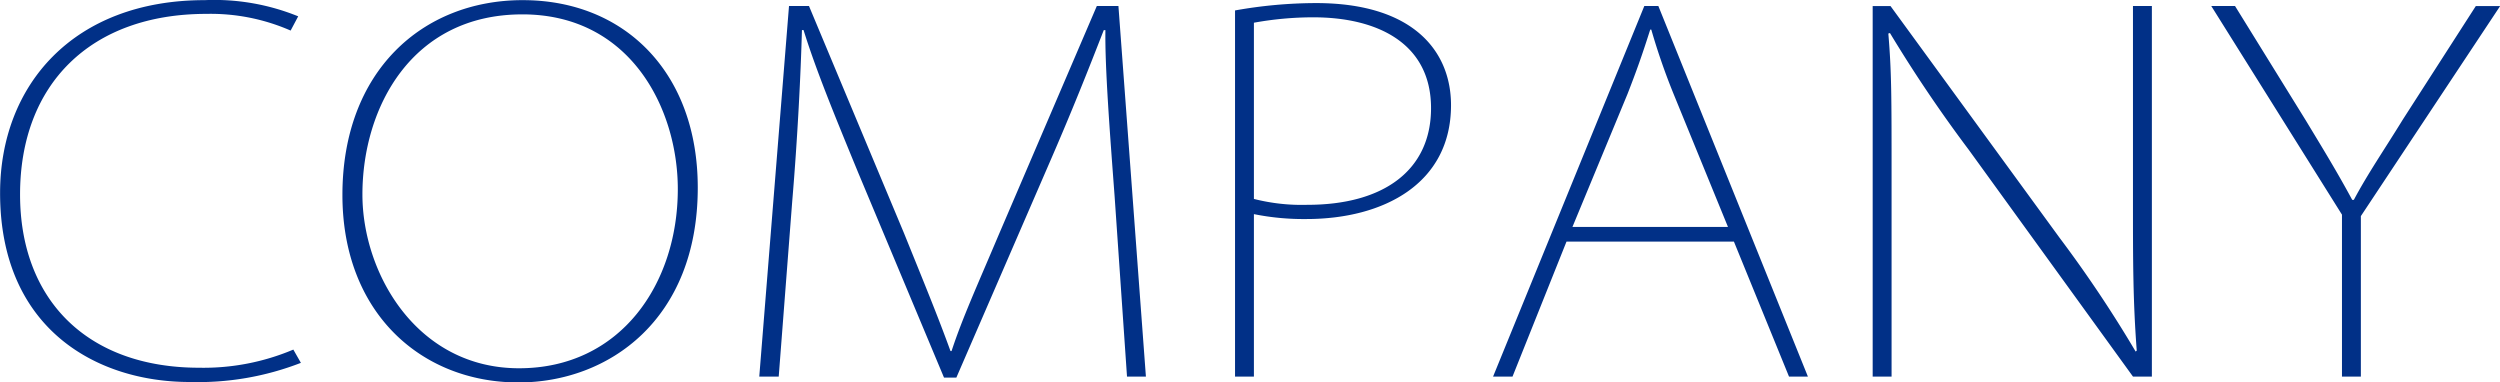
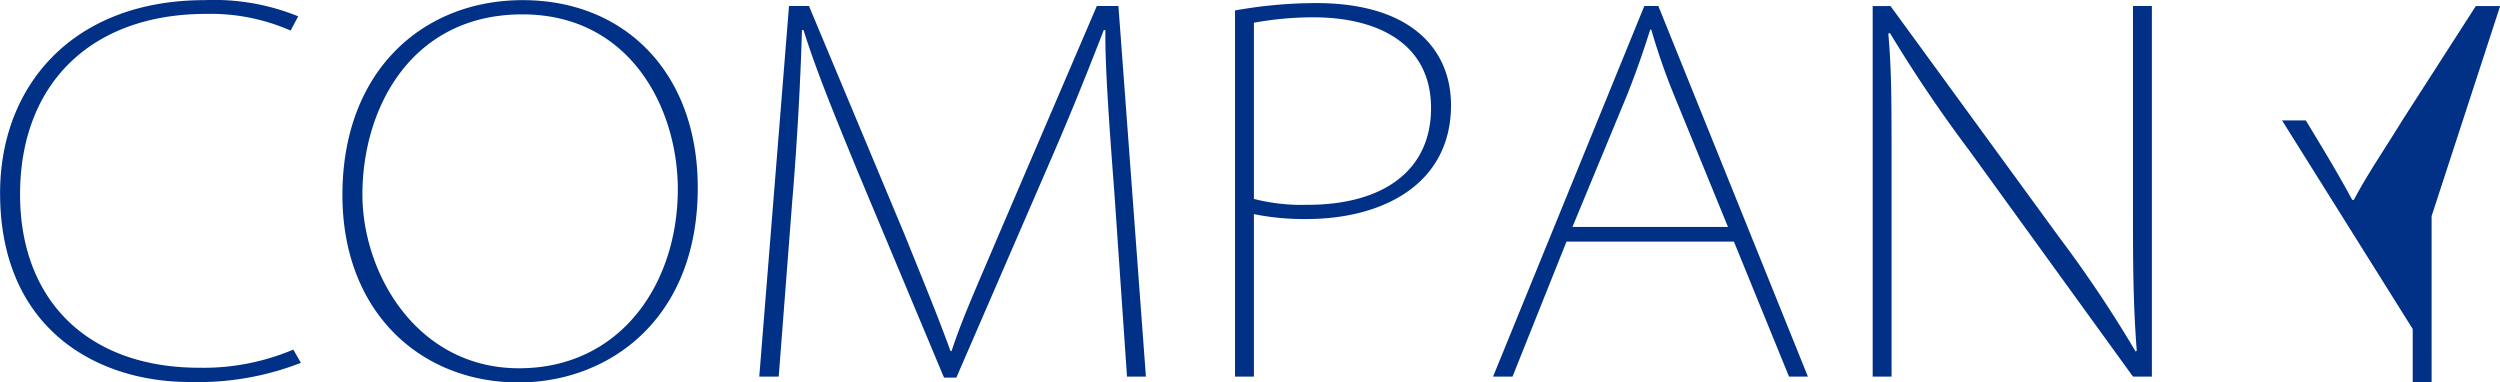
<svg xmlns="http://www.w3.org/2000/svg" width="203.719" height="31.156" viewBox="0 0 203.719 31.156">
  <defs>
    <style>
      .cls-1 {
        fill: #013087;
        fill-rule: evenodd;
      }
    </style>
  </defs>
-   <path id="h1-cate-title" class="cls-1" d="M604.872,107.3a18.774,18.774,0,0,1-7.657,1.479c-9.2,0-14.611-5.6-14.611-14.117,0-9,5.765-14.718,15.183-14.718a16.237,16.237,0,0,1,6.865,1.36l0.616-1.16a18.143,18.143,0,0,0-7.613-1.32c-10.738,0-16.679,6.959-16.679,15.717,0,11.038,7.833,15.4,15.446,15.4a23.147,23.147,0,0,0,9.066-1.56Zm18.7-28.476c-8.185,0-14.7,5.8-14.7,15.877,0,9.6,6.425,15.277,14.346,15.277,7.349,0,14.61-5.119,14.61-15.877C637.828,84.744,631.888,78.825,623.57,78.825Zm-0.044,1.16c8.846,0,12.674,7.719,12.674,14.238,0,7.718-4.664,14.6-12.938,14.6-8.317,0-12.762-7.718-12.762-14.157C610.5,87.544,614.549,79.985,623.526,79.985Zm48.579-.68h-1.761l-8.009,18.677c-1.76,4.159-2.948,6.759-3.828,9.439h-0.088c-1.012-2.8-2.2-5.68-3.785-9.6l-7.745-18.517h-1.628L642.84,109.5h1.585l1.1-14.277c0.44-5.2.7-10.478,0.792-13.958h0.132c1.012,3.24,2.42,6.679,4.445,11.6l7,16.717H658.9l7.437-17.157c2.024-4.639,3.344-8,4.576-11.158h0.133c-0.045,3,.352,8.239.748,13.518l1.012,14.717h1.54Zm9.5,30.195h1.54V96.262a20.5,20.5,0,0,0,4.268.4c6.293,0,11.794-2.88,11.794-9.279,0-4.4-3.08-8.319-11-8.319a37.726,37.726,0,0,0-6.6.6V109.5Zm1.54-28.835a27.166,27.166,0,0,1,4.84-.44c5.237,0,9.594,2.12,9.594,7.4,0,5.039-3.829,7.879-10.078,7.879a15.771,15.771,0,0,1-4.356-.48V80.665Zm32.957-1.36h-1.144L702.636,109.5h1.584l4.4-11h13.642l4.489,11h1.54Zm-7,18,4.489-10.838c0.748-1.92,1.188-3.16,1.848-5.239h0.088a52.318,52.318,0,0,0,1.848,5.319l4.4,10.758H709.105Zm47.215-18h-1.54v16c0,4.759,0,8.038.308,12.078l-0.088.08a100.514,100.514,0,0,0-6.205-9.279L735.021,79.305h-1.452V109.5h1.54V93.263c0-6.679,0-8.558-.264-11.718l0.132-.04a112.8,112.8,0,0,0,6.425,9.518L754.78,109.5h1.54V79.305Zm26.4,0-5.941,9.238c-1.5,2.44-2.9,4.479-4,6.559h-0.132c-1.232-2.28-2.333-4.079-3.785-6.479l-5.765-9.318h-1.936l10.65,17v13.2h1.54V96.422L784.7,79.305h-1.98Z" transform="translate(-580.969 -78.813)" />
+   <path id="h1-cate-title" class="cls-1" d="M604.872,107.3a18.774,18.774,0,0,1-7.657,1.479c-9.2,0-14.611-5.6-14.611-14.117,0-9,5.765-14.718,15.183-14.718a16.237,16.237,0,0,1,6.865,1.36l0.616-1.16a18.143,18.143,0,0,0-7.613-1.32c-10.738,0-16.679,6.959-16.679,15.717,0,11.038,7.833,15.4,15.446,15.4a23.147,23.147,0,0,0,9.066-1.56Zm18.7-28.476c-8.185,0-14.7,5.8-14.7,15.877,0,9.6,6.425,15.277,14.346,15.277,7.349,0,14.61-5.119,14.61-15.877C637.828,84.744,631.888,78.825,623.57,78.825Zm-0.044,1.16c8.846,0,12.674,7.719,12.674,14.238,0,7.718-4.664,14.6-12.938,14.6-8.317,0-12.762-7.718-12.762-14.157C610.5,87.544,614.549,79.985,623.526,79.985Zm48.579-.68h-1.761l-8.009,18.677c-1.76,4.159-2.948,6.759-3.828,9.439h-0.088c-1.012-2.8-2.2-5.68-3.785-9.6l-7.745-18.517h-1.628L642.84,109.5h1.585l1.1-14.277c0.44-5.2.7-10.478,0.792-13.958h0.132c1.012,3.24,2.42,6.679,4.445,11.6l7,16.717H658.9l7.437-17.157c2.024-4.639,3.344-8,4.576-11.158h0.133c-0.045,3,.352,8.239.748,13.518l1.012,14.717h1.54Zm9.5,30.195h1.54V96.262a20.5,20.5,0,0,0,4.268.4c6.293,0,11.794-2.88,11.794-9.279,0-4.4-3.08-8.319-11-8.319a37.726,37.726,0,0,0-6.6.6V109.5Zm1.54-28.835a27.166,27.166,0,0,1,4.84-.44c5.237,0,9.594,2.12,9.594,7.4,0,5.039-3.829,7.879-10.078,7.879a15.771,15.771,0,0,1-4.356-.48V80.665Zm32.957-1.36h-1.144L702.636,109.5h1.584l4.4-11h13.642l4.489,11h1.54Zm-7,18,4.489-10.838c0.748-1.92,1.188-3.16,1.848-5.239h0.088a52.318,52.318,0,0,0,1.848,5.319l4.4,10.758H709.105Zm47.215-18h-1.54v16c0,4.759,0,8.038.308,12.078l-0.088.08a100.514,100.514,0,0,0-6.205-9.279L735.021,79.305h-1.452V109.5h1.54V93.263c0-6.679,0-8.558-.264-11.718l0.132-.04a112.8,112.8,0,0,0,6.425,9.518L754.78,109.5h1.54V79.305Zm26.4,0-5.941,9.238c-1.5,2.44-2.9,4.479-4,6.559h-0.132c-1.232-2.28-2.333-4.079-3.785-6.479h-1.936l10.65,17v13.2h1.54V96.422L784.7,79.305h-1.98Z" transform="translate(-580.969 -78.813)" />
</svg>